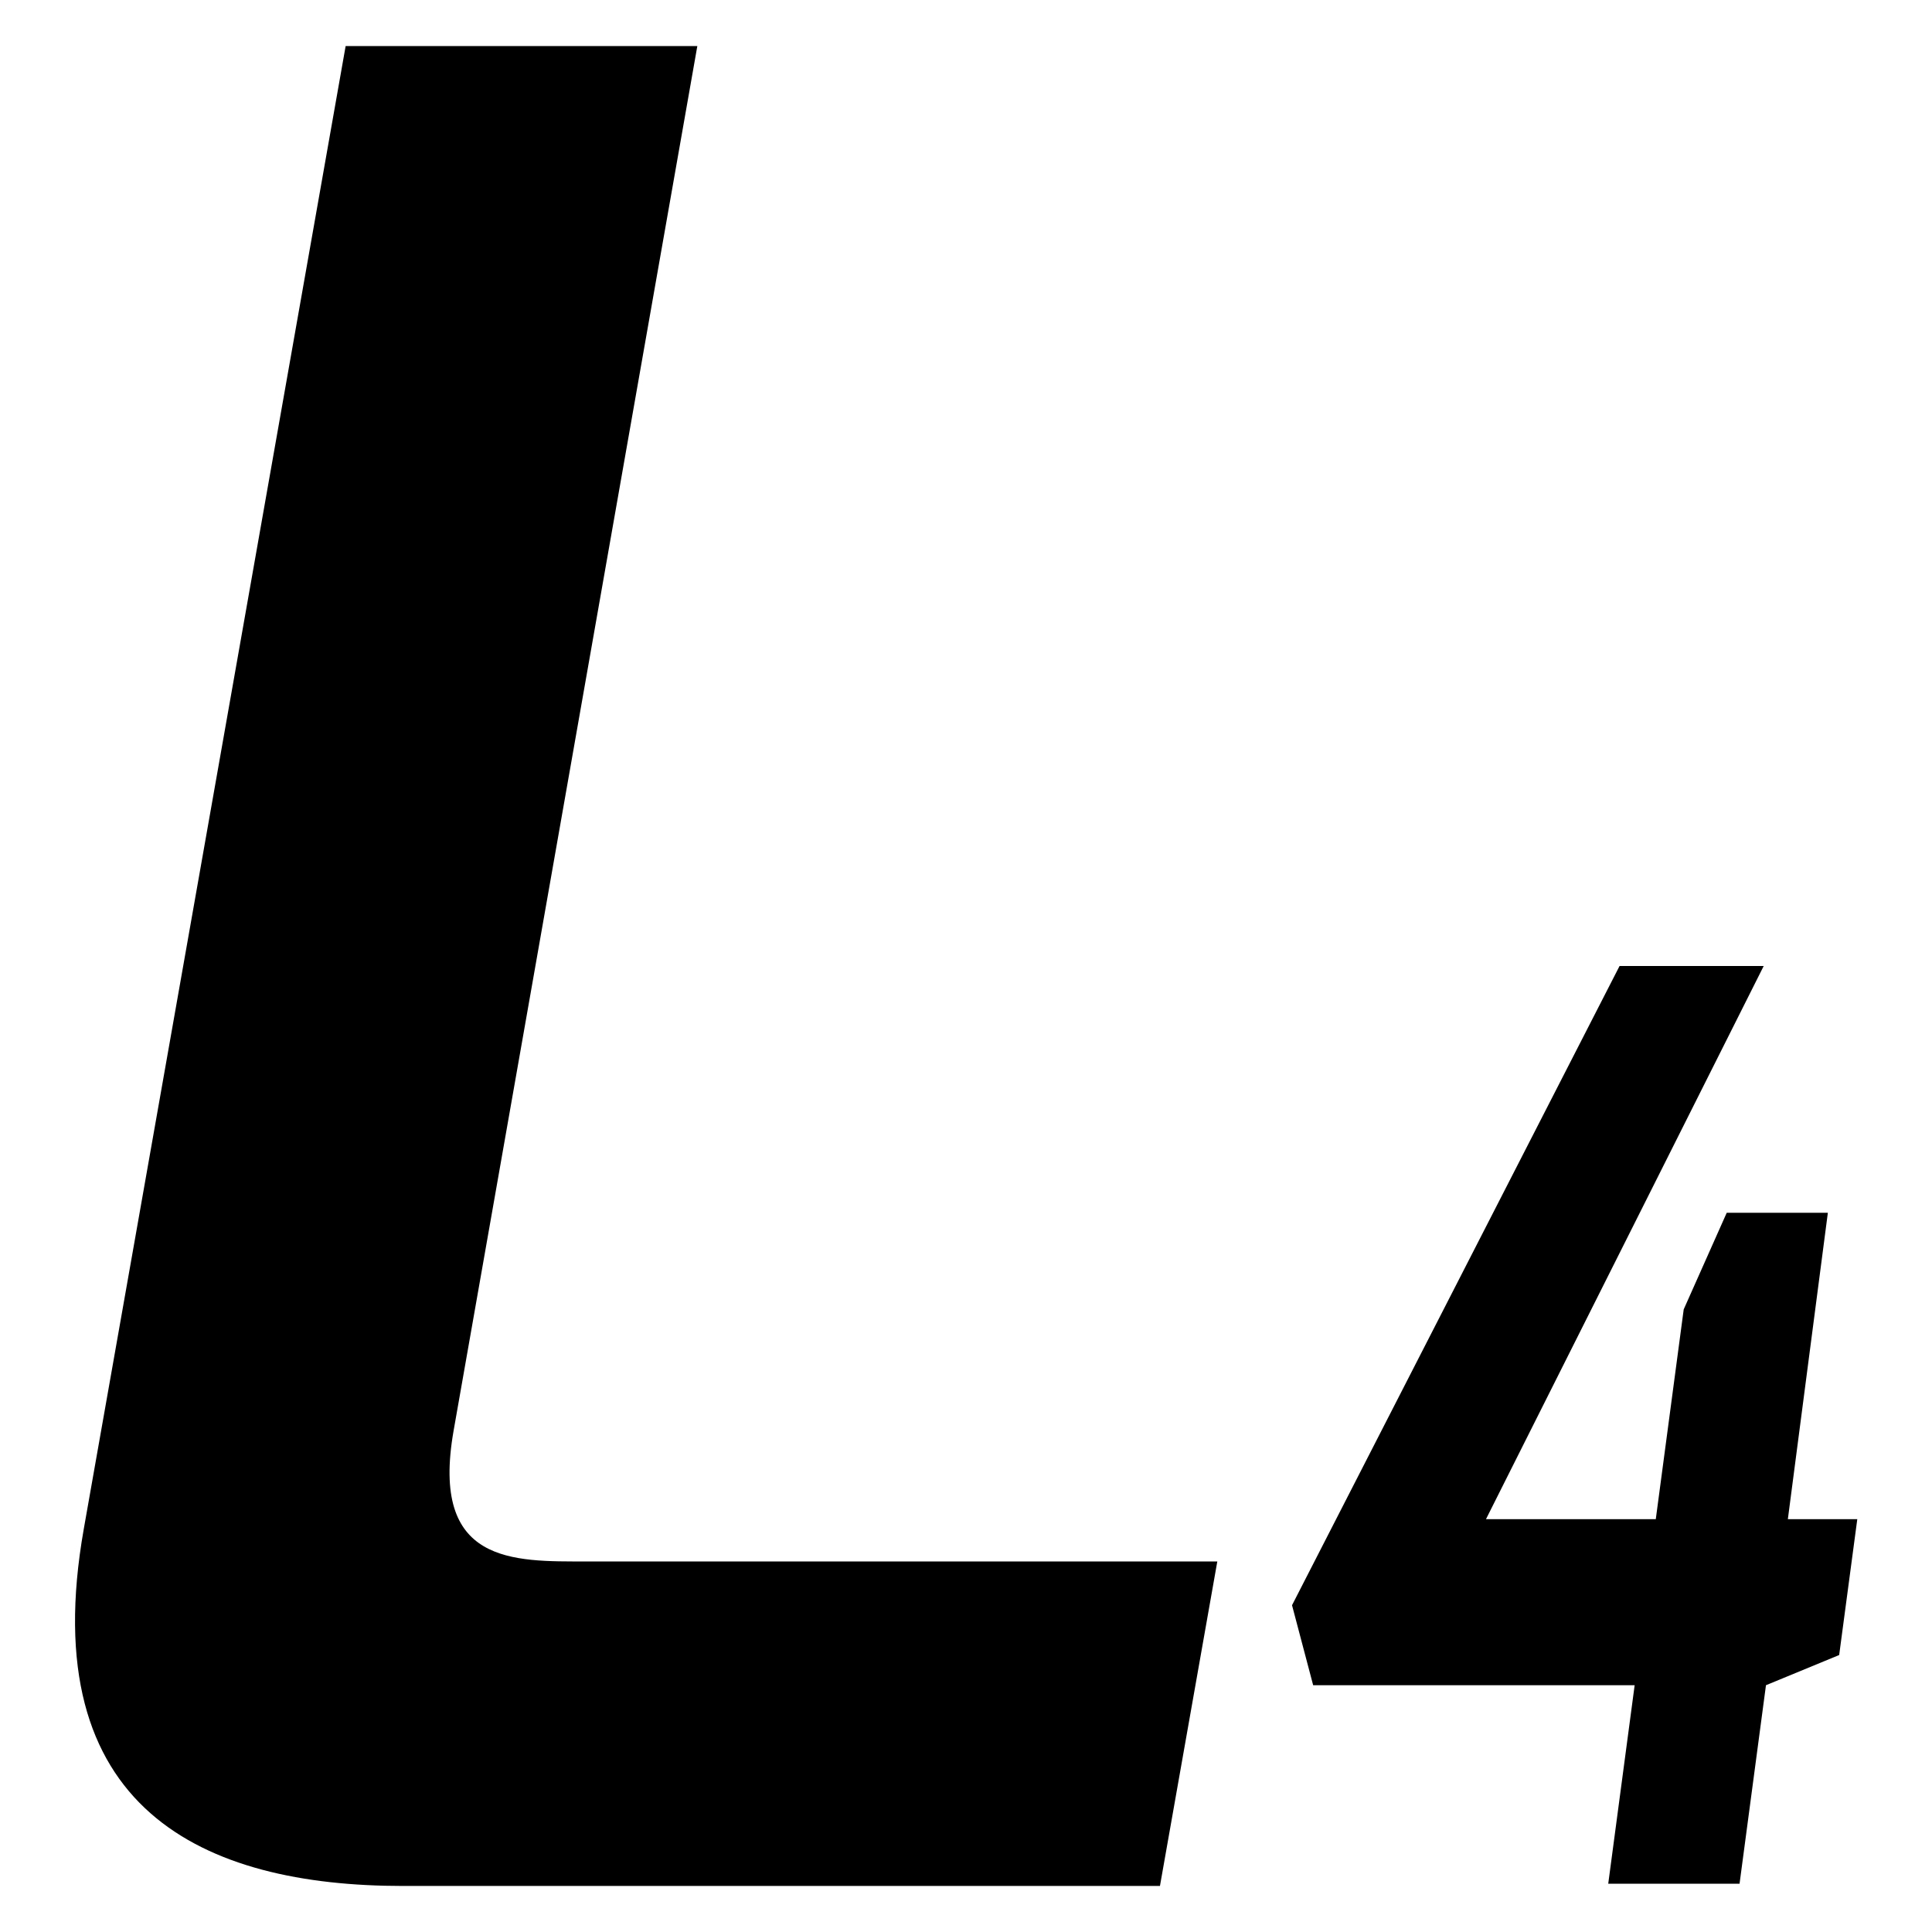
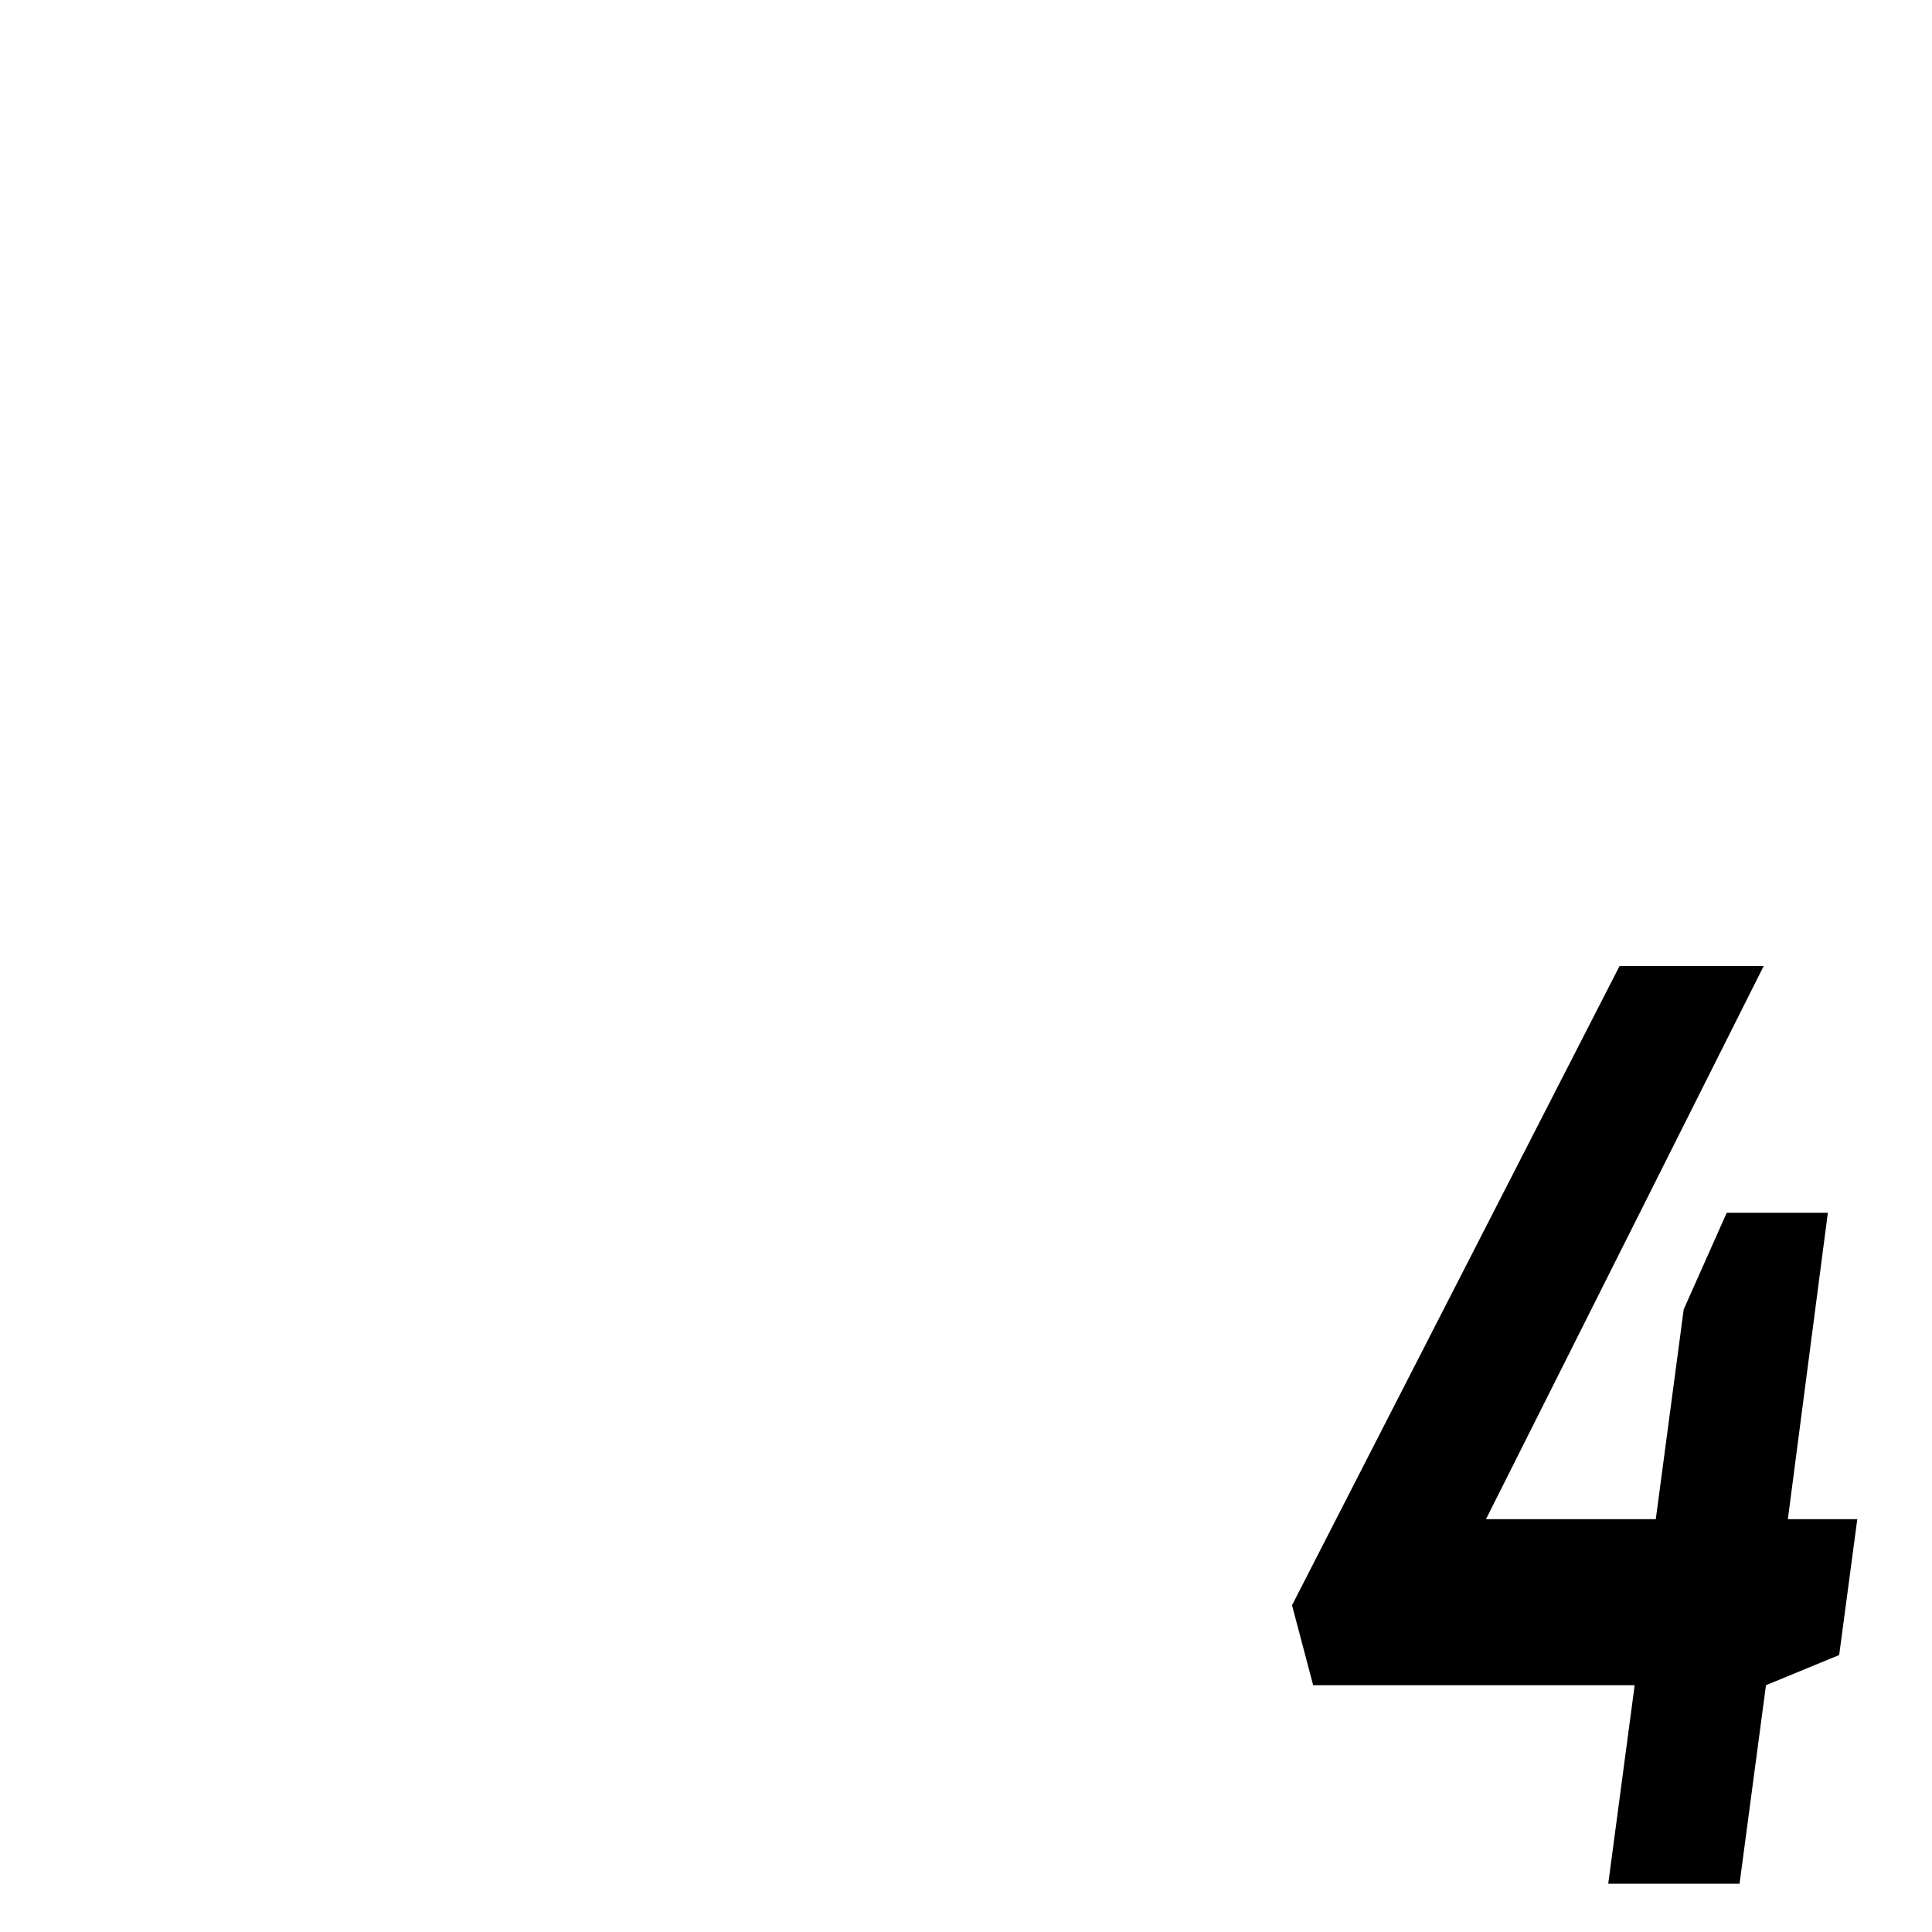
<svg xmlns="http://www.w3.org/2000/svg" version="1.1" x="0px" y="0px" viewBox="0 0 256 256" enable-background="new 0 0 256 256" xml:space="preserve">
  <g>
    <g>
-       <path fill="#000000" d="M45.8,6.1h46.6L60.1,189.6c-3.1,17.7,7.9,17.3,17.6,17.3h83.6l-7.6,43H53.4c-26.3,0-48.9-10-42.3-47.3L45.8,6.1z" />
      <path fill="#000000" d="M214.6,128h19.1l-36.8,73.3h22.5l3.7-27.8l5.7-12.8h13.4l-5.3,40.6h9.2l-2.4,18l-9.7,4l-3.5,26.3h-17.4l3.5-26.3h-42.6l-2.8-10.6L214.6,128z" />
    </g>
  </g>
</svg>